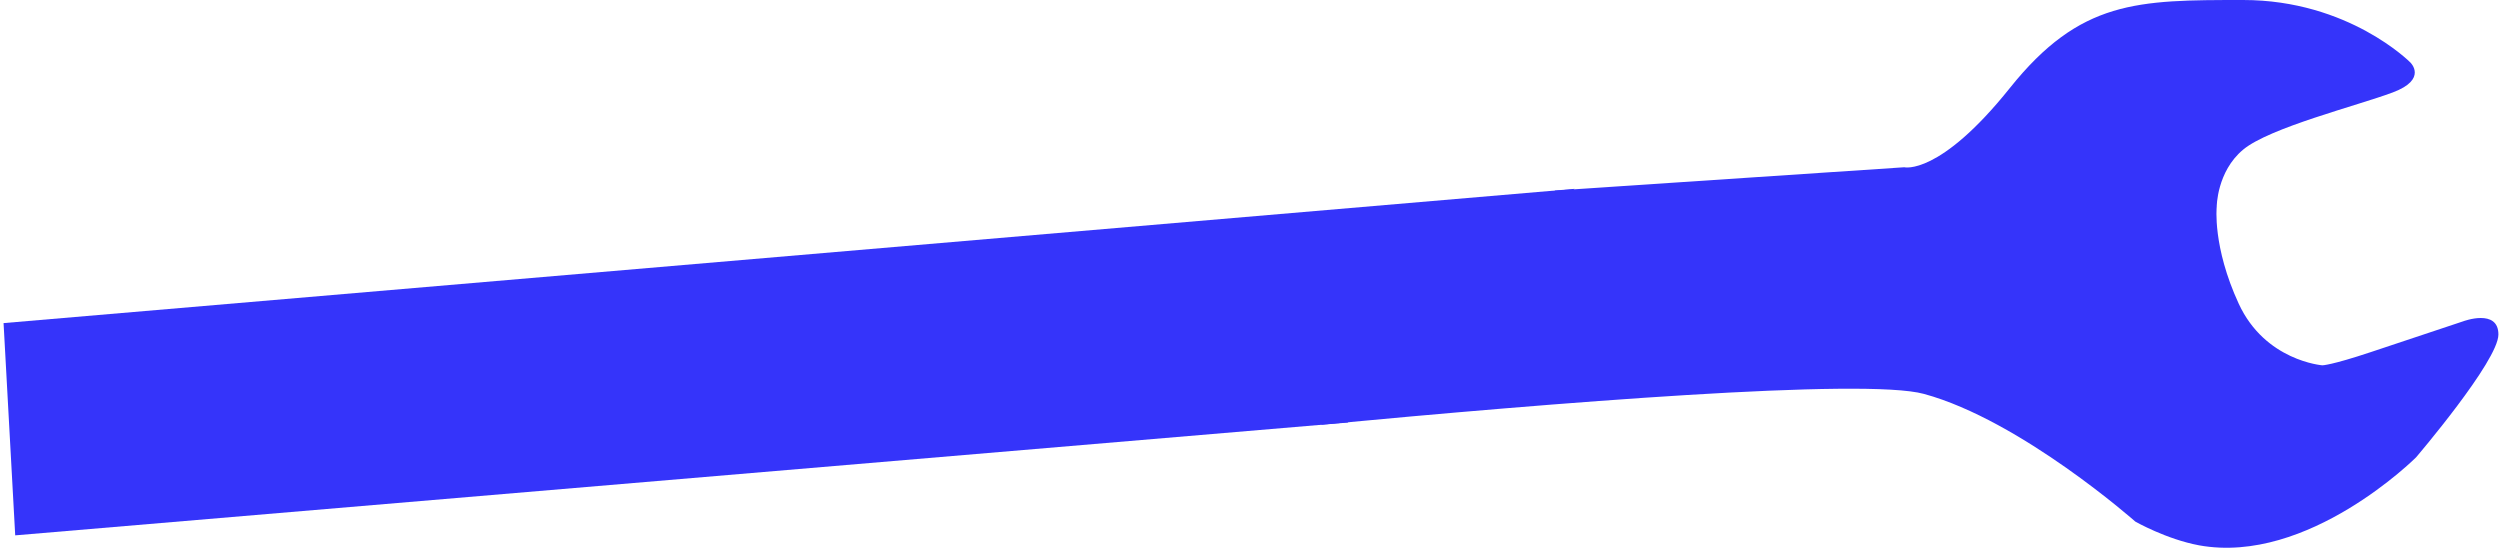
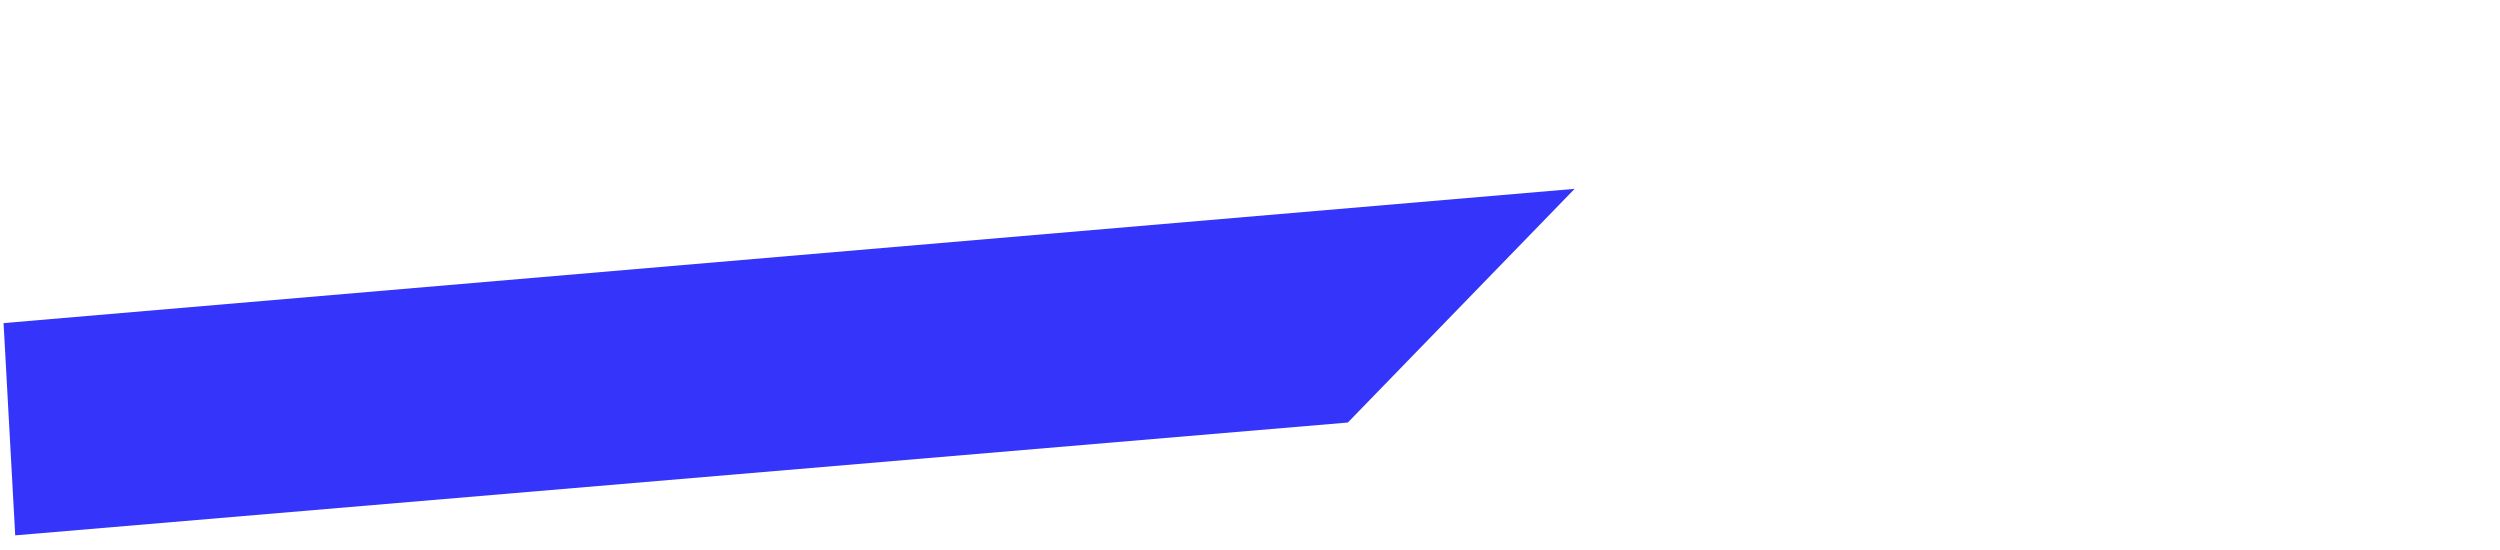
<svg xmlns="http://www.w3.org/2000/svg" width="568" height="125" viewBox="0 0 568 125" fill="none">
-   <path d="M567.638 76C567.638 82 548.938 103.9 548.938 103.9C548.938 103.9 524.438 128.4 499.638 123.9C492.138 122.5 485.138 118.5 485.138 118.5C485.138 118.5 459.138 95.5 437.138 89.5C423.638 85.8 353.038 91.5 300.138 96.5L353.338 43.3L432.638 38C432.638 38 440.638 40 456.638 20C472.638 0 485.638 0 509.638 0C533.638 0 547.638 14.2 547.638 14.2C547.638 14.2 551.638 18 543.638 21C535.638 24 515.638 29 509.638 34C503.638 39 503.638 47 503.638 47C503.638 47 502.638 56 508.638 69C514.638 82 527.638 83 527.638 83C527.638 83 529.638 83 538.638 80C547.638 77 559.638 73 559.638 73C559.638 73 567.638 70 567.638 76Z" fill="#3534FA" />
  <path d="M0.809 73.409L357.755 42.904L306.228 95.998L3.456 121.632L0.809 73.409Z" fill="#3534FA" />
</svg>